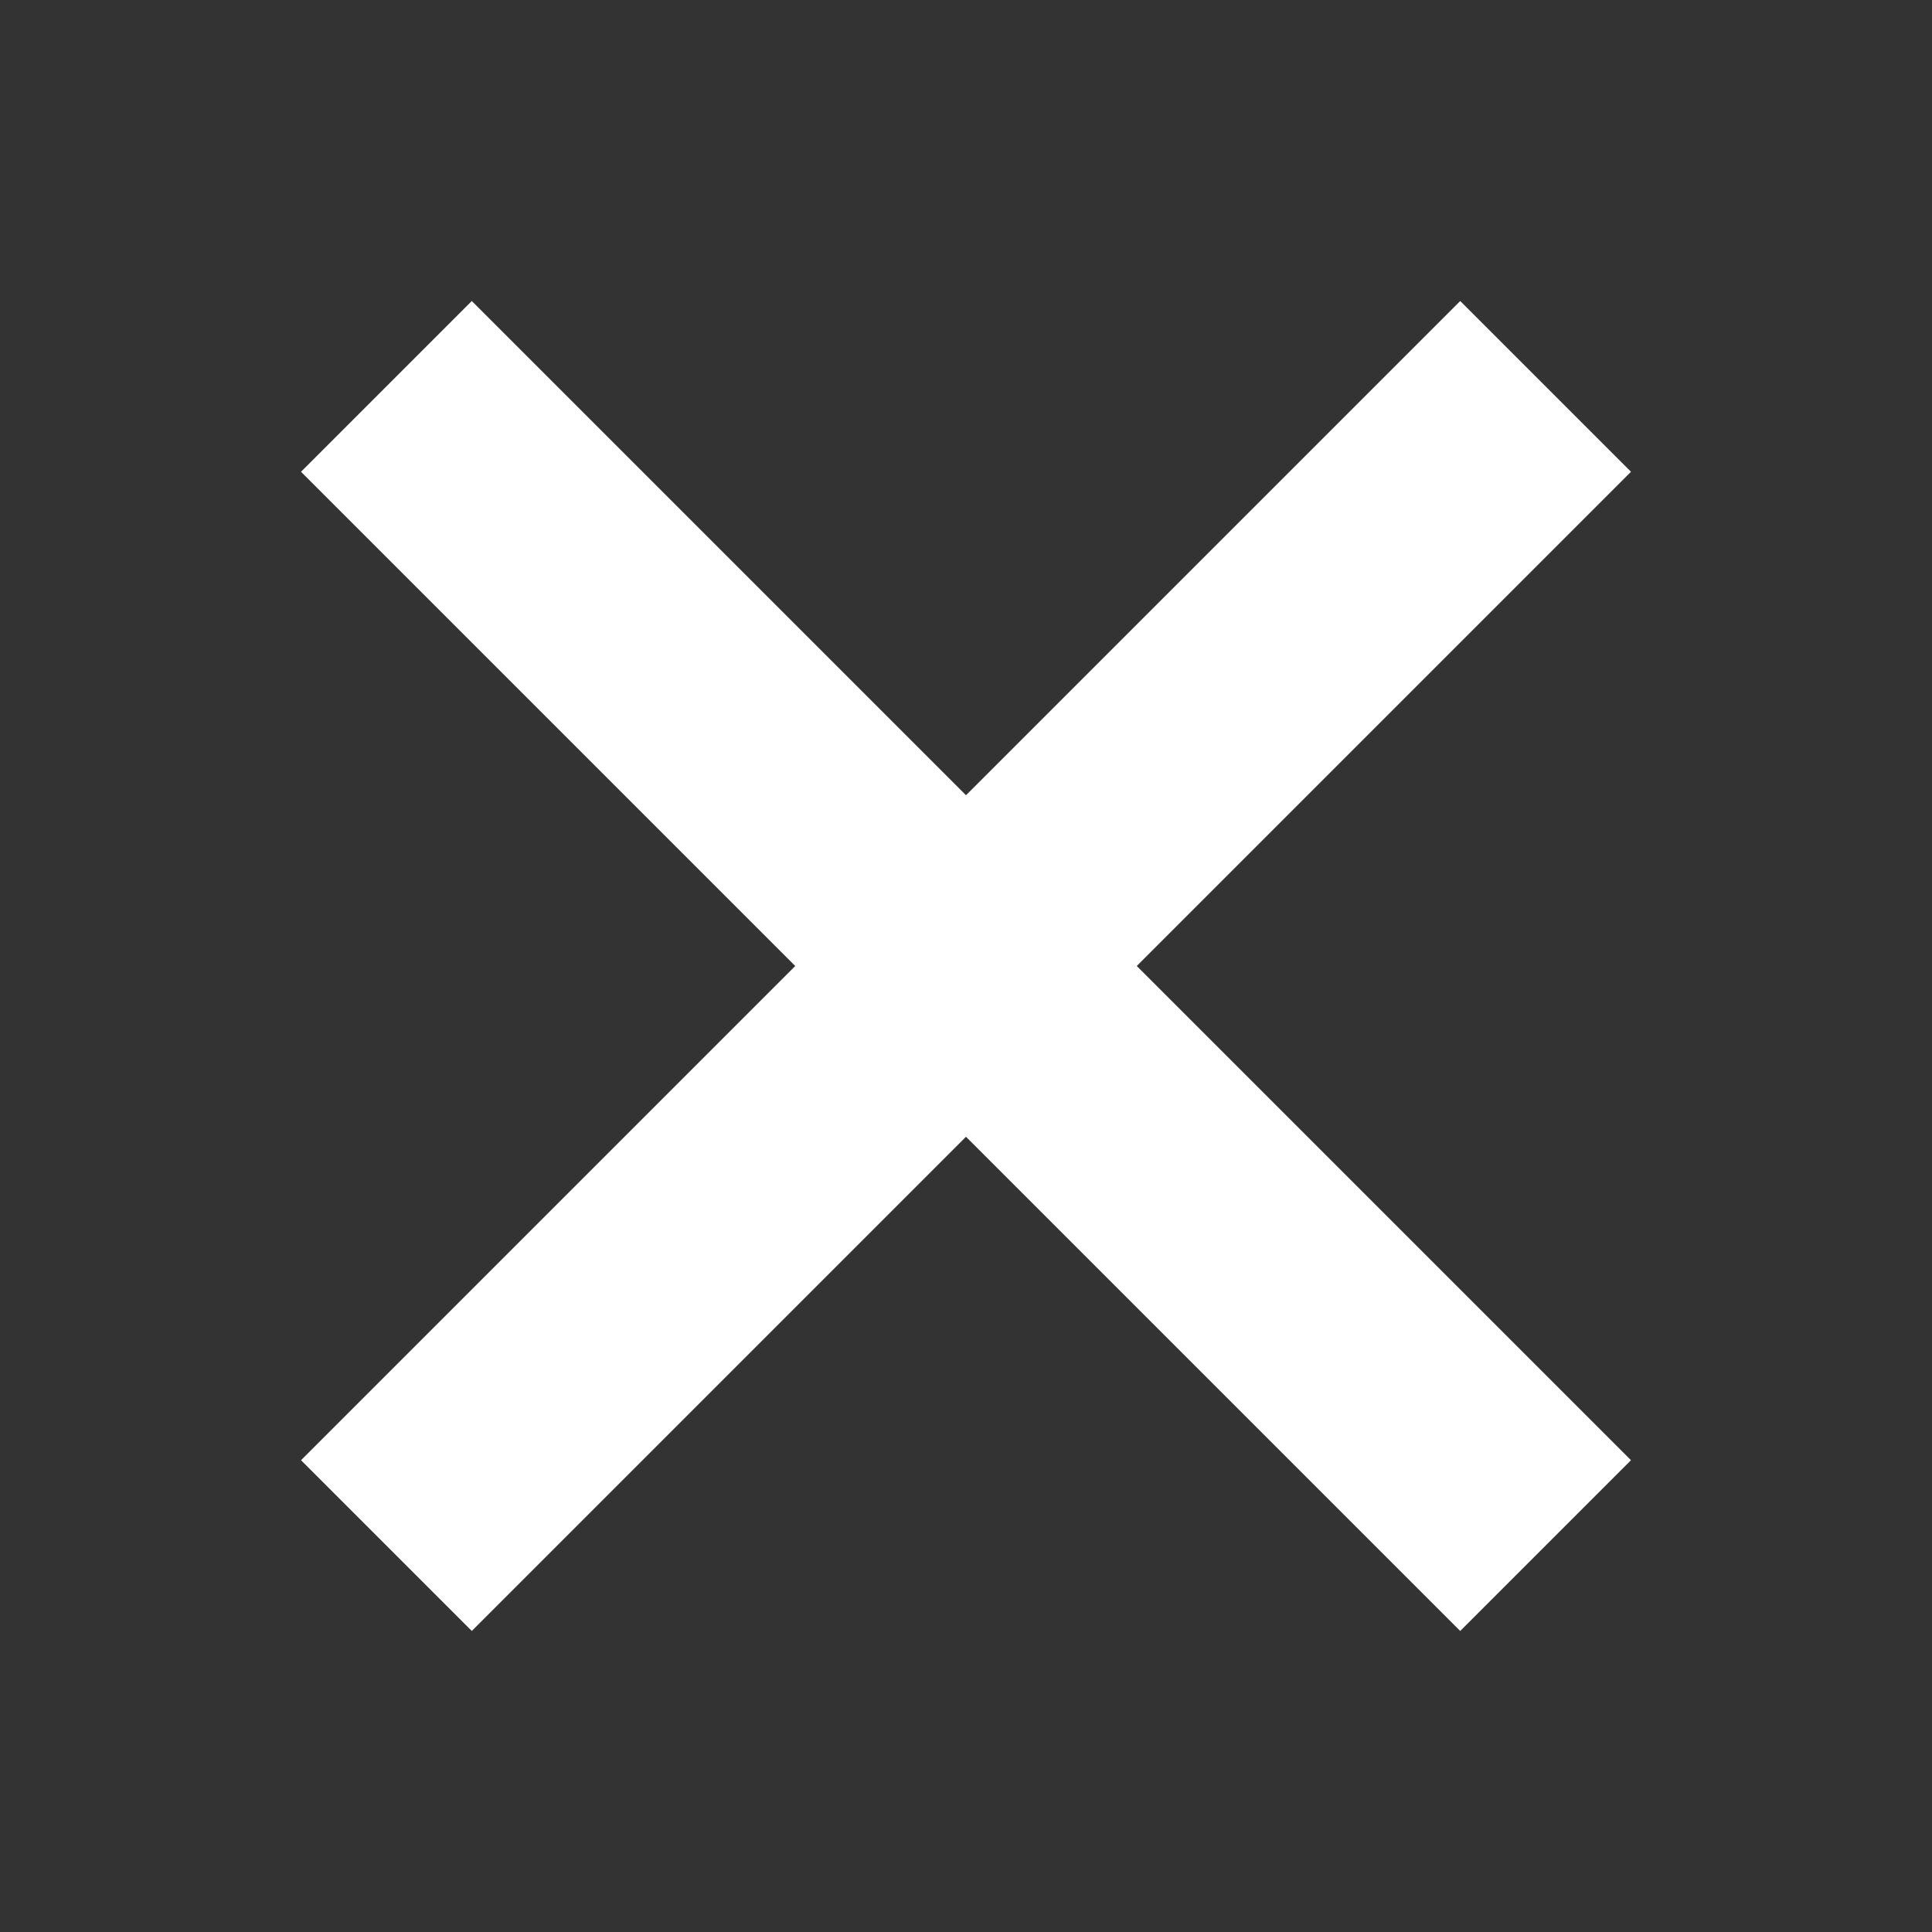
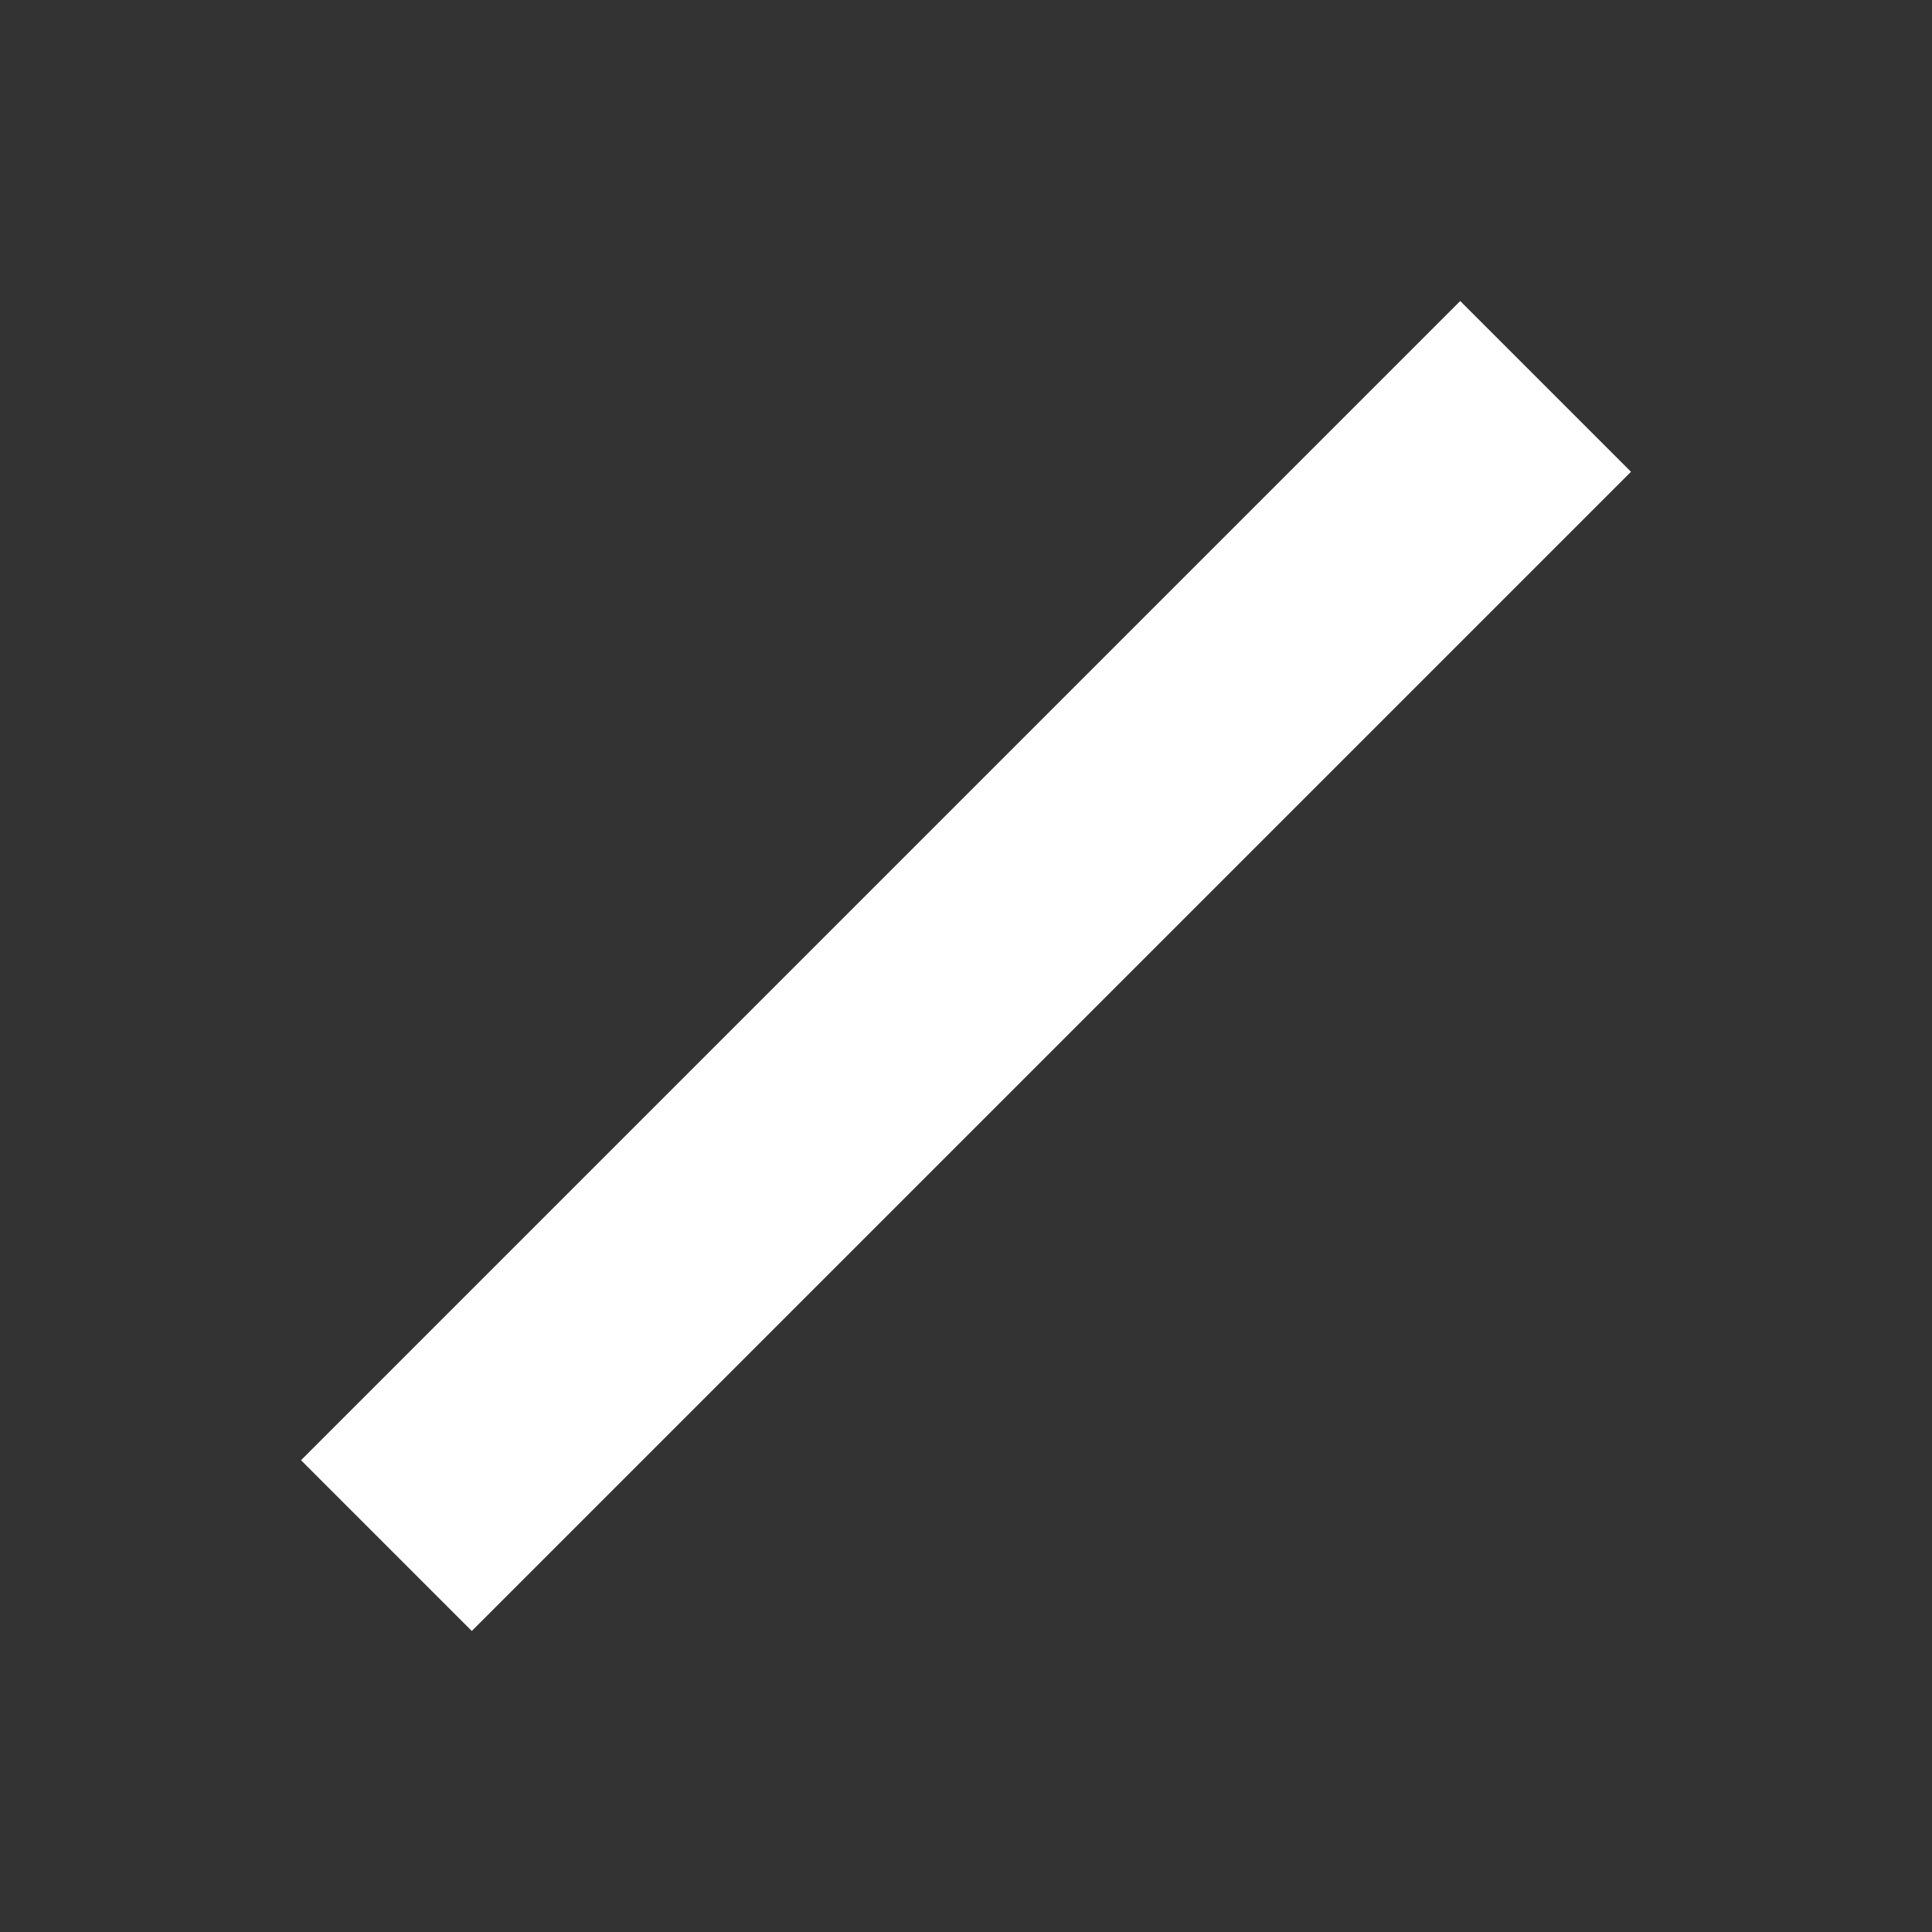
<svg xmlns="http://www.w3.org/2000/svg" width="40" height="40" viewBox="0 0 40 40" fill="none">
  <rect x="0" y="0" width="40" height="40" fill="#333333" stroke="none" />
-   <path d="M8 8L32 32" stroke="white" stroke-width="5" />
  <path d="M32 8L8 32" stroke="white" stroke-width="5" />
</svg>